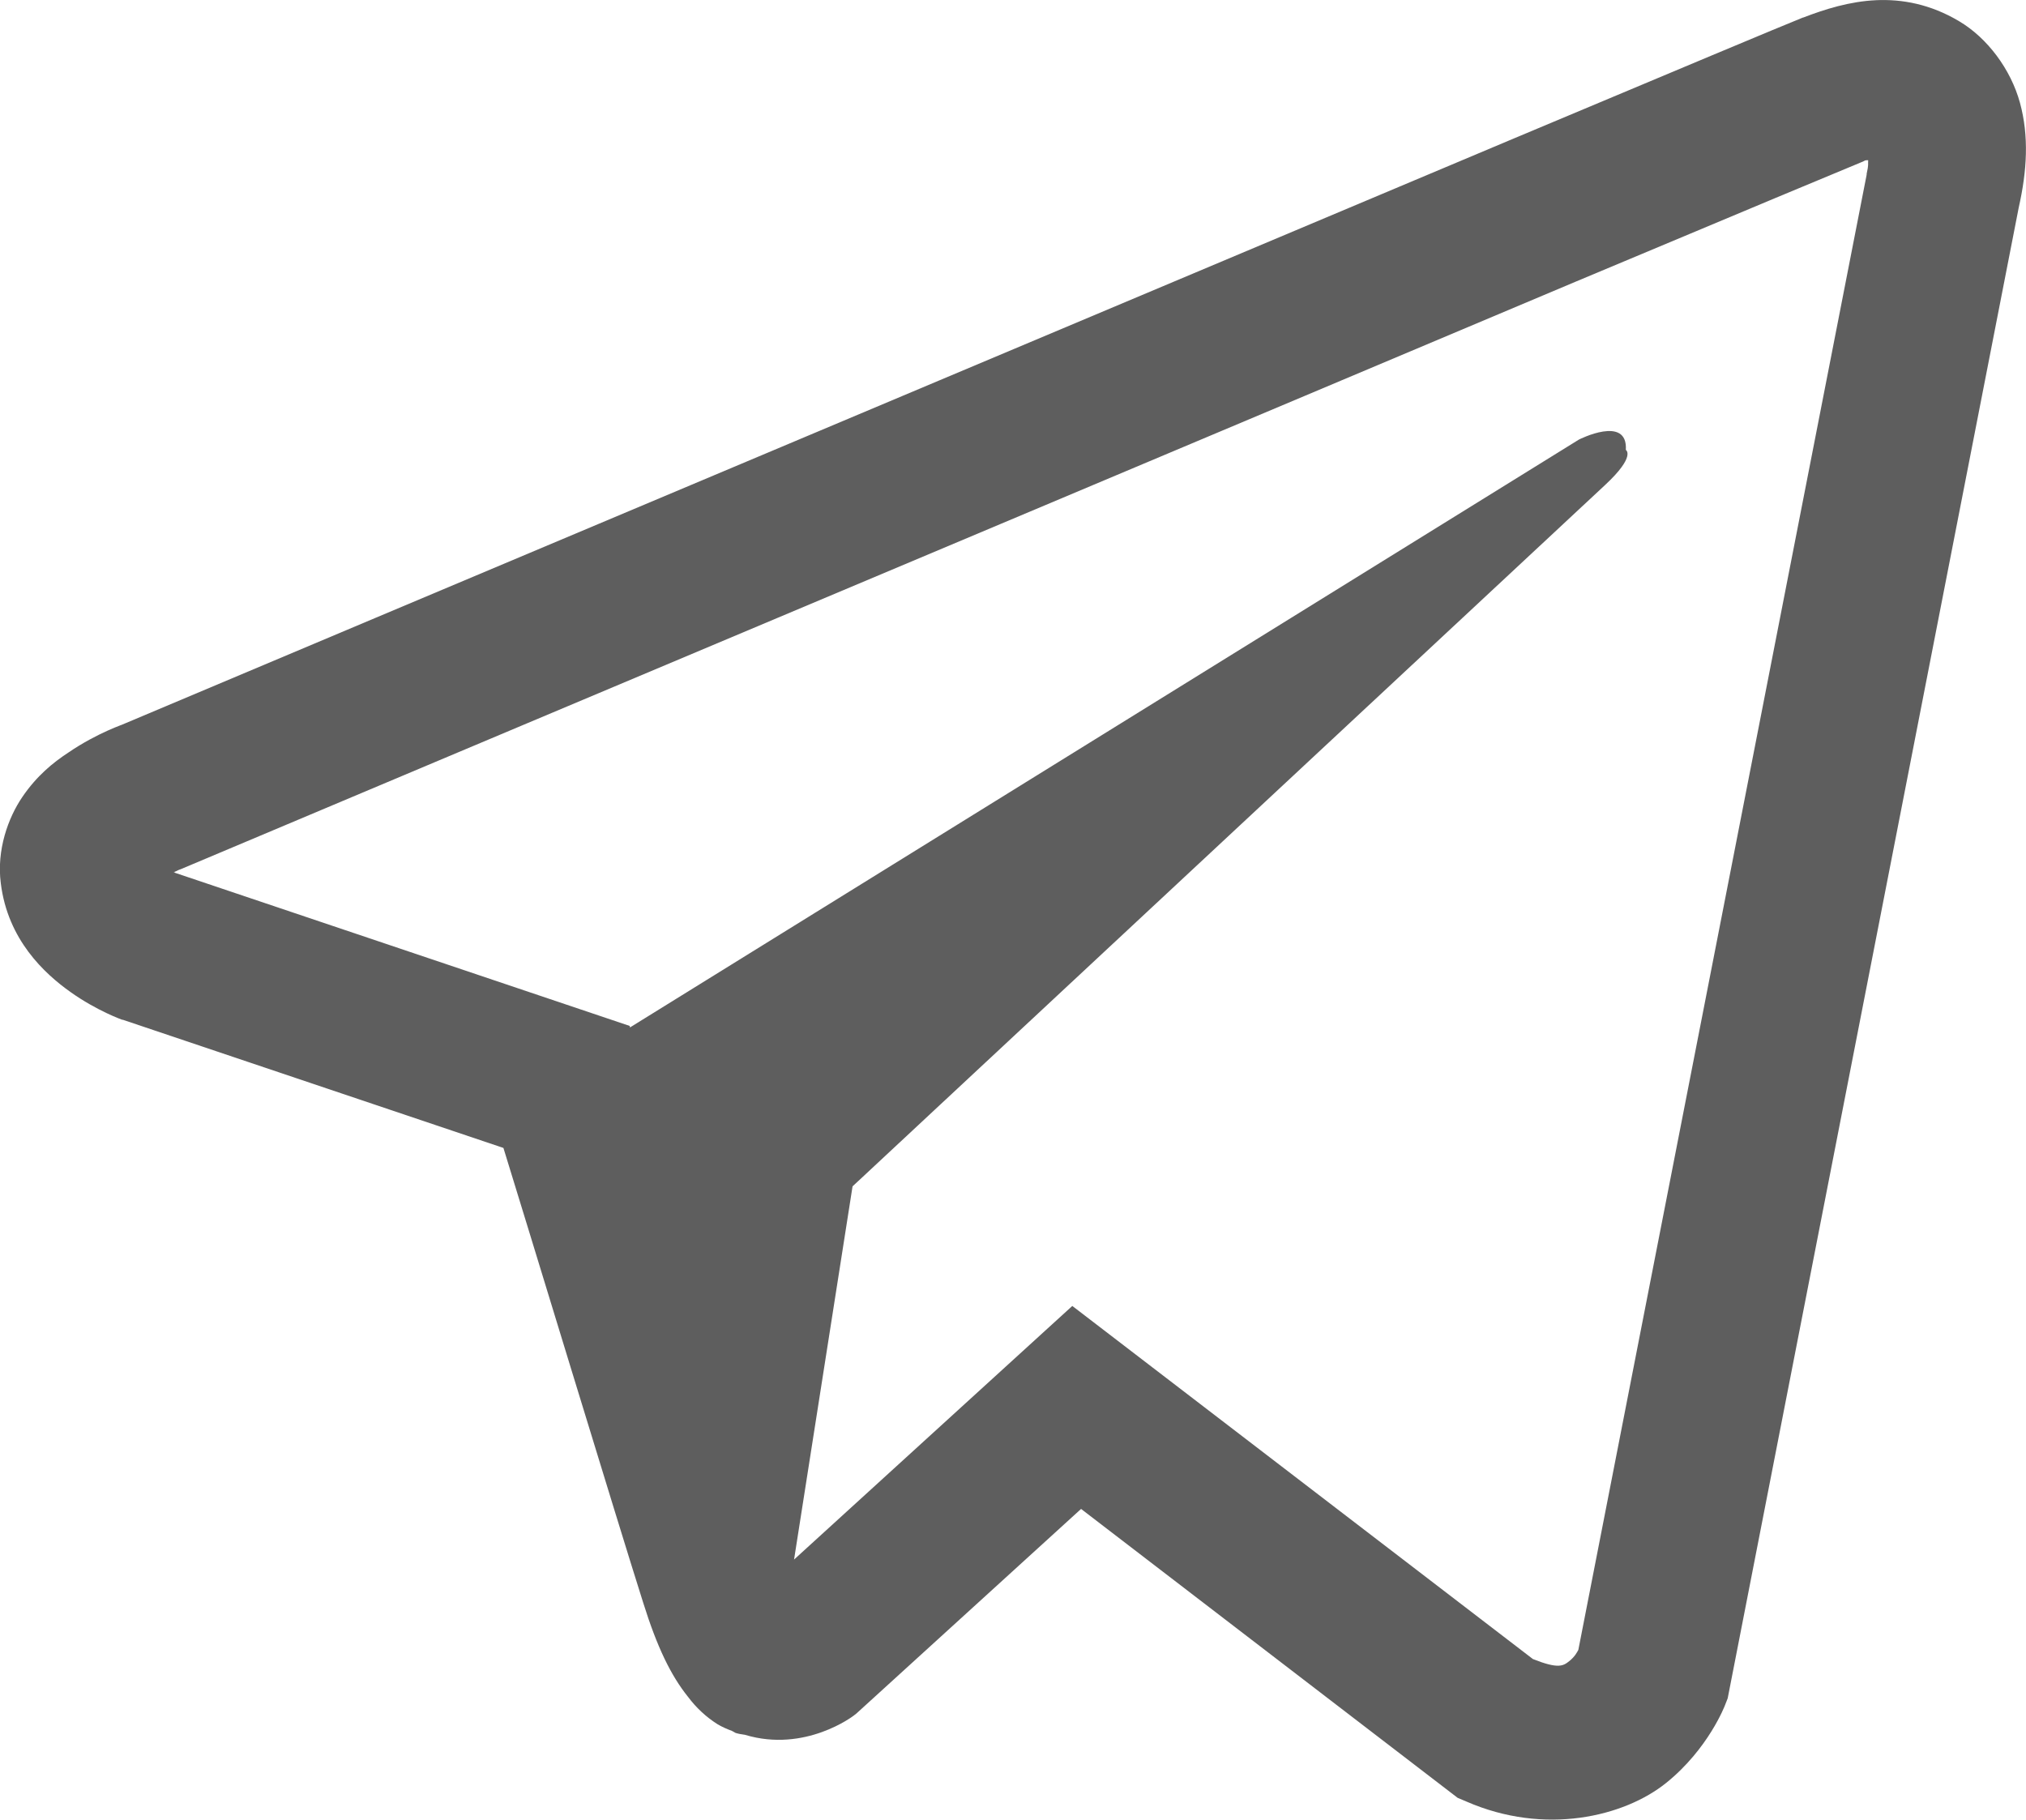
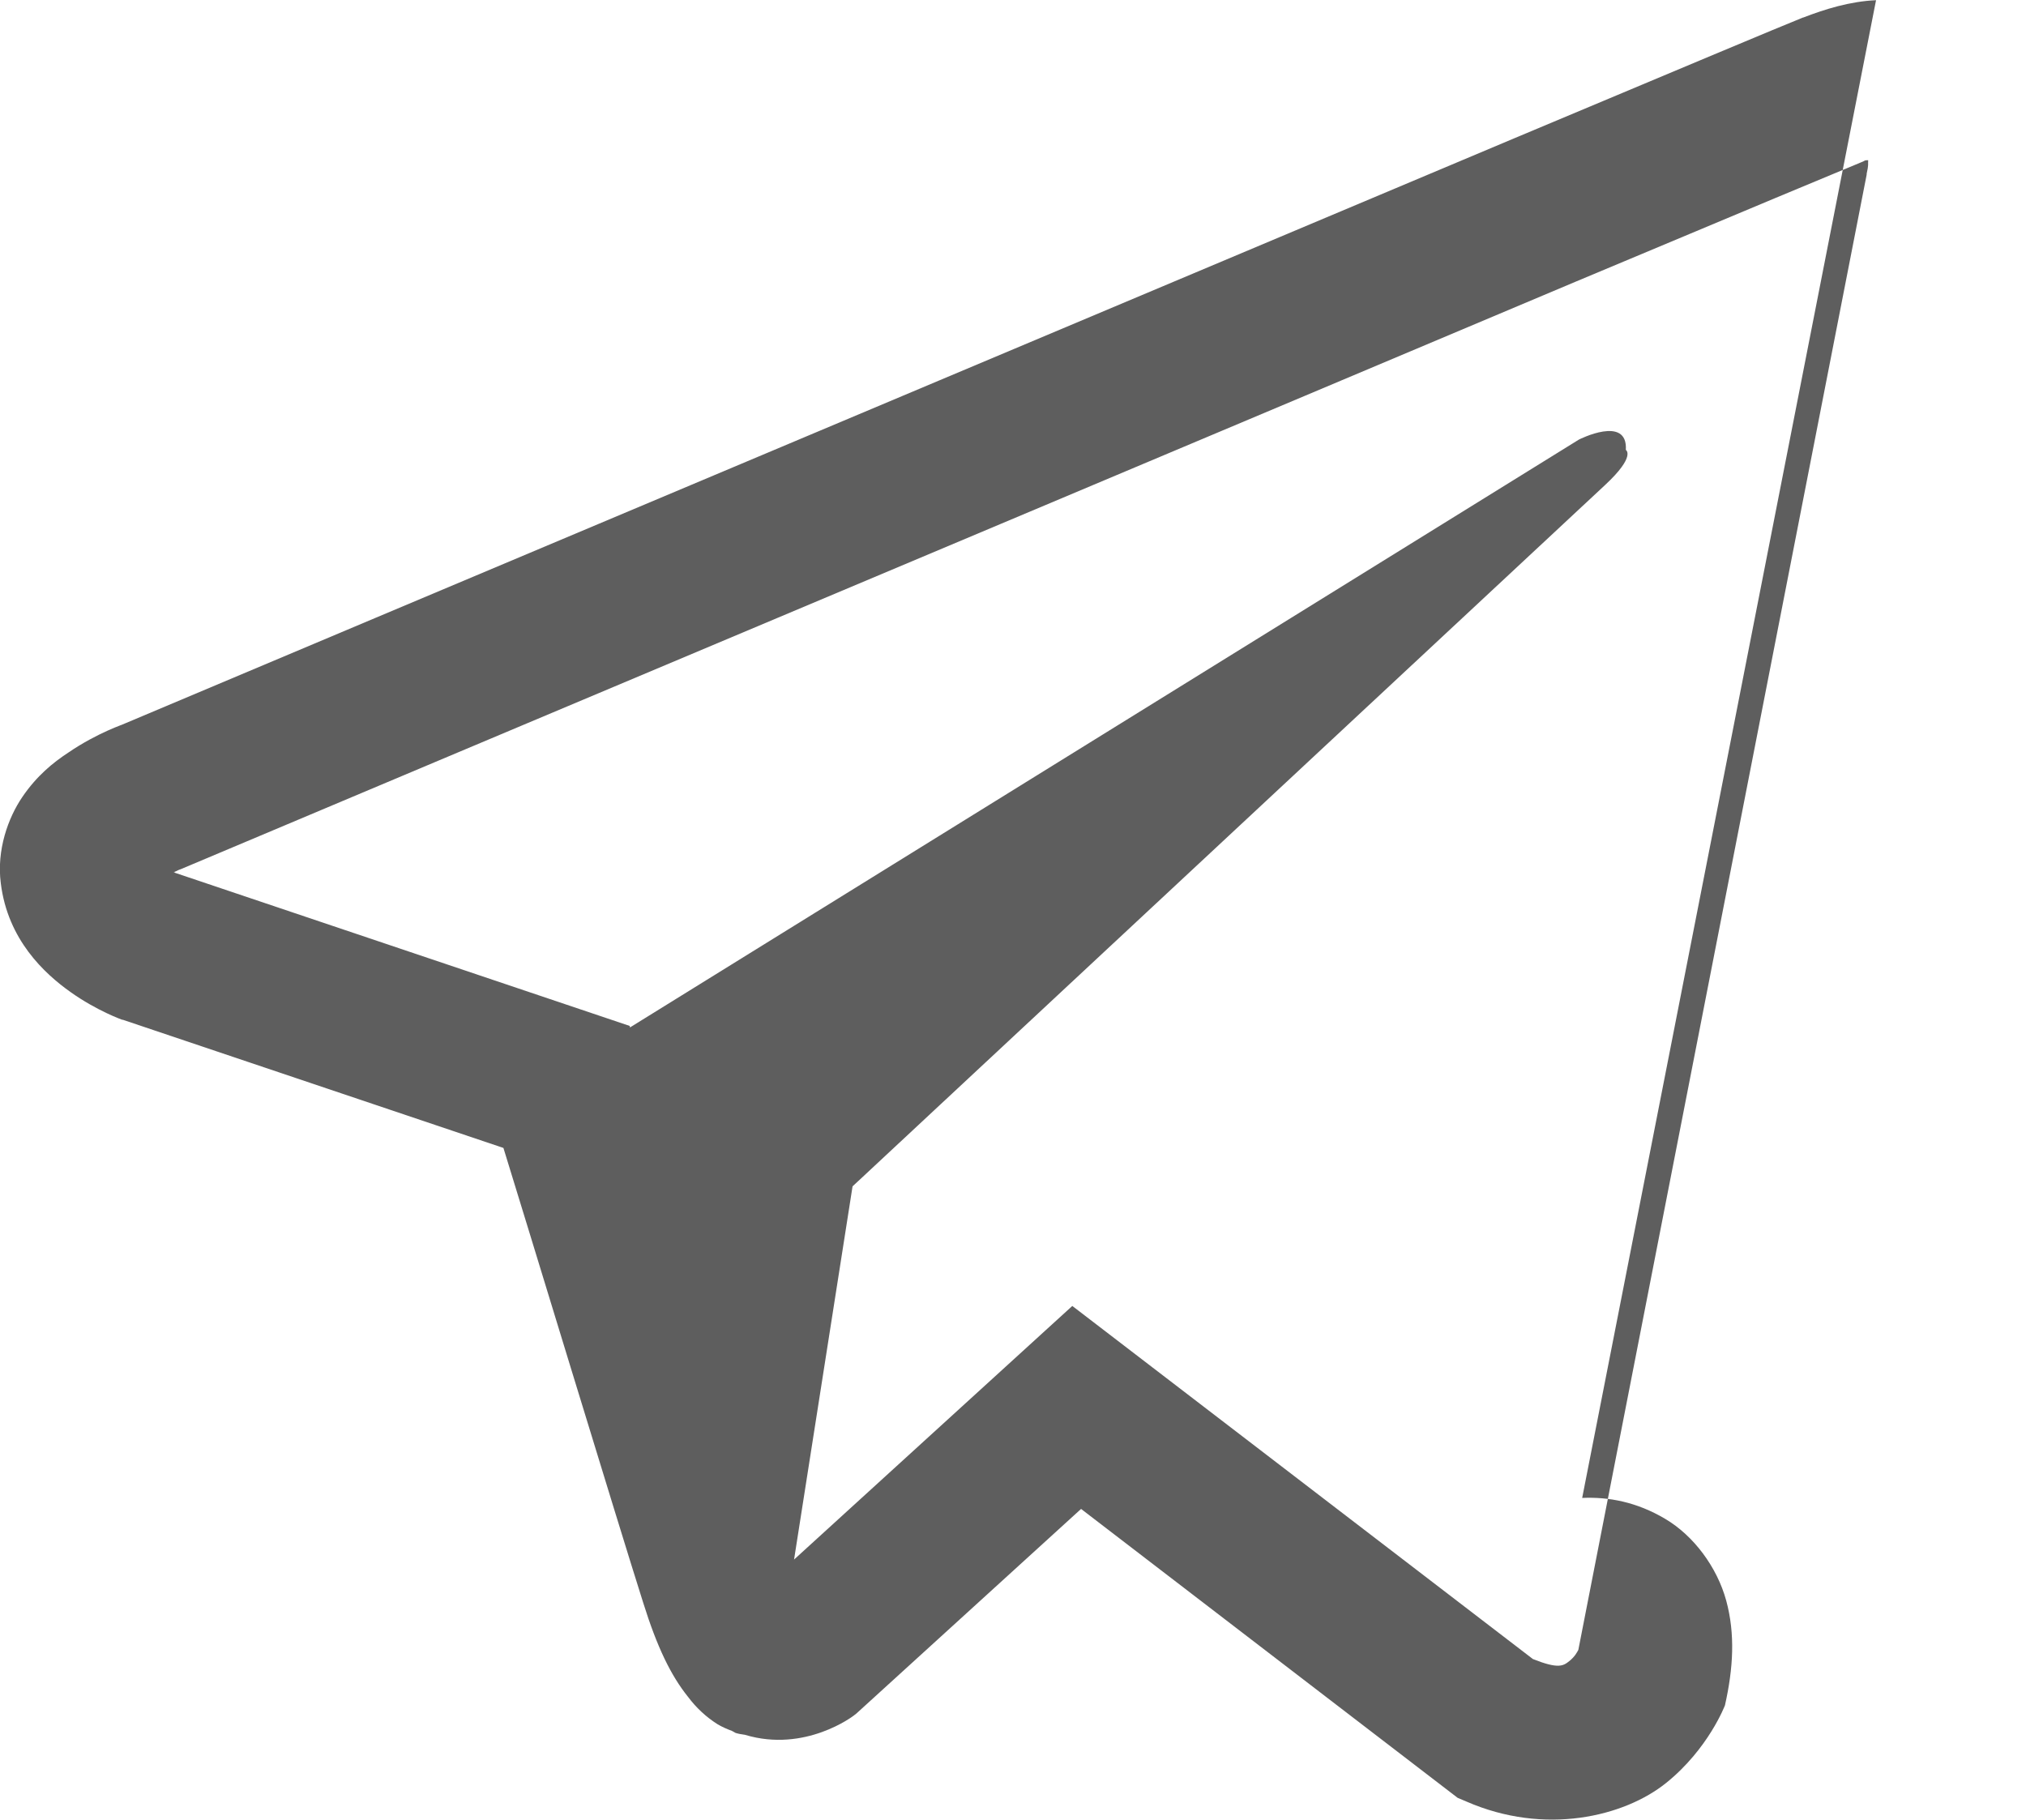
<svg xmlns="http://www.w3.org/2000/svg" id="_Слой_2" data-name="Слой 2" viewBox="0 0 200.9 180.45">
  <defs>
    <style> .cls-1 { fill: #5e5e5e; stroke-width: 0px; } </style>
  </defs>
  <g id="_Слой_1-2" data-name="Слой 1">
-     <path class="cls-1" d="m186.03.02c-2.6.12-5.04.88-7.22,1.72h-.03c-2.2.88-12.68,5.28-28.59,11.96-15.91,6.7-36.56,15.4-57.06,24.03C52.2,54.96,11.95,71.93,11.95,71.93l.48-.18s-2.78.91-5.68,2.9c-1.48.97-3.11,2.29-4.53,4.38-1.42,2.08-2.57,5.28-2.14,8.57.69,5.59,4.32,8.94,6.91,10.78,2.63,1.87,5.13,2.75,5.13,2.75h.06l37.74,12.71c1.69,5.43,11.5,37.68,13.86,45.1,1.39,4.44,2.75,7.22,4.44,9.33.82,1.09,1.78,1.99,2.93,2.72.45.27.94.48,1.42.66.15.09.3.12.48.15l-.39-.09c.12.03.21.12.3.15.3.09.51.12.91.18,5.98,1.81,10.78-1.9,10.78-1.9l.27-.21,22.28-20.29,37.34,28.65.85.36c7.79,3.41,15.67,1.51,19.83-1.84,4.2-3.38,5.83-7.7,5.83-7.7l.27-.69,28.86-147.84c.82-3.65,1.03-7.06.12-10.39-.91-3.32-3.23-6.43-6.04-8.09-2.84-1.69-5.65-2.2-8.24-2.08Zm-.78,15.85c-.03.48.06.42-.15,1.36v.09l-28.59,146.3c-.12.21-.33.66-.91,1.12-.6.48-1.09.78-3.59-.21l-45.68-35.02-27.59,25.15,5.8-37.01s71.55-66.69,74.63-69.56c3.08-2.87,2.05-3.47,2.05-3.47.21-3.5-4.65-1.03-4.65-1.03l-94.1,58.3-.03-.15-45.1-15.19v-.03s-.09-.03-.12-.03c.03,0,.24-.09.24-.09l.24-.12.24-.09s40.27-16.97,81.21-34.2c20.5-8.63,41.15-17.33,57.03-24.03,15.88-6.67,27.62-11.56,28.29-11.83.63-.24.33-.24.78-.24Z" />
+     <path class="cls-1" d="m186.03.02c-2.6.12-5.04.88-7.22,1.72h-.03c-2.2.88-12.68,5.28-28.59,11.96-15.91,6.7-36.56,15.4-57.06,24.03C52.2,54.96,11.95,71.93,11.95,71.93l.48-.18s-2.78.91-5.68,2.9c-1.48.97-3.11,2.29-4.53,4.38-1.42,2.08-2.57,5.28-2.14,8.57.69,5.59,4.32,8.94,6.91,10.78,2.63,1.87,5.13,2.75,5.13,2.75h.06l37.74,12.71c1.69,5.43,11.5,37.68,13.86,45.1,1.39,4.44,2.75,7.22,4.44,9.33.82,1.09,1.78,1.99,2.93,2.72.45.27.94.48,1.42.66.15.09.3.12.48.15l-.39-.09c.12.03.21.12.3.15.3.09.51.12.91.18,5.98,1.81,10.78-1.9,10.78-1.9l.27-.21,22.28-20.29,37.34,28.65.85.36c7.79,3.41,15.67,1.51,19.83-1.84,4.2-3.38,5.83-7.7,5.83-7.7c.82-3.65,1.03-7.06.12-10.39-.91-3.32-3.23-6.43-6.04-8.09-2.84-1.69-5.65-2.2-8.24-2.08Zm-.78,15.85c-.03.48.06.42-.15,1.36v.09l-28.59,146.3c-.12.21-.33.66-.91,1.12-.6.48-1.09.78-3.59-.21l-45.68-35.02-27.59,25.15,5.8-37.01s71.55-66.69,74.63-69.56c3.08-2.87,2.05-3.47,2.05-3.47.21-3.5-4.65-1.03-4.65-1.03l-94.1,58.3-.03-.15-45.1-15.19v-.03s-.09-.03-.12-.03c.03,0,.24-.09.24-.09l.24-.12.24-.09s40.27-16.97,81.21-34.2c20.5-8.63,41.15-17.33,57.03-24.03,15.88-6.67,27.62-11.56,28.29-11.83.63-.24.33-.24.78-.24Z" />
  </g>
</svg>